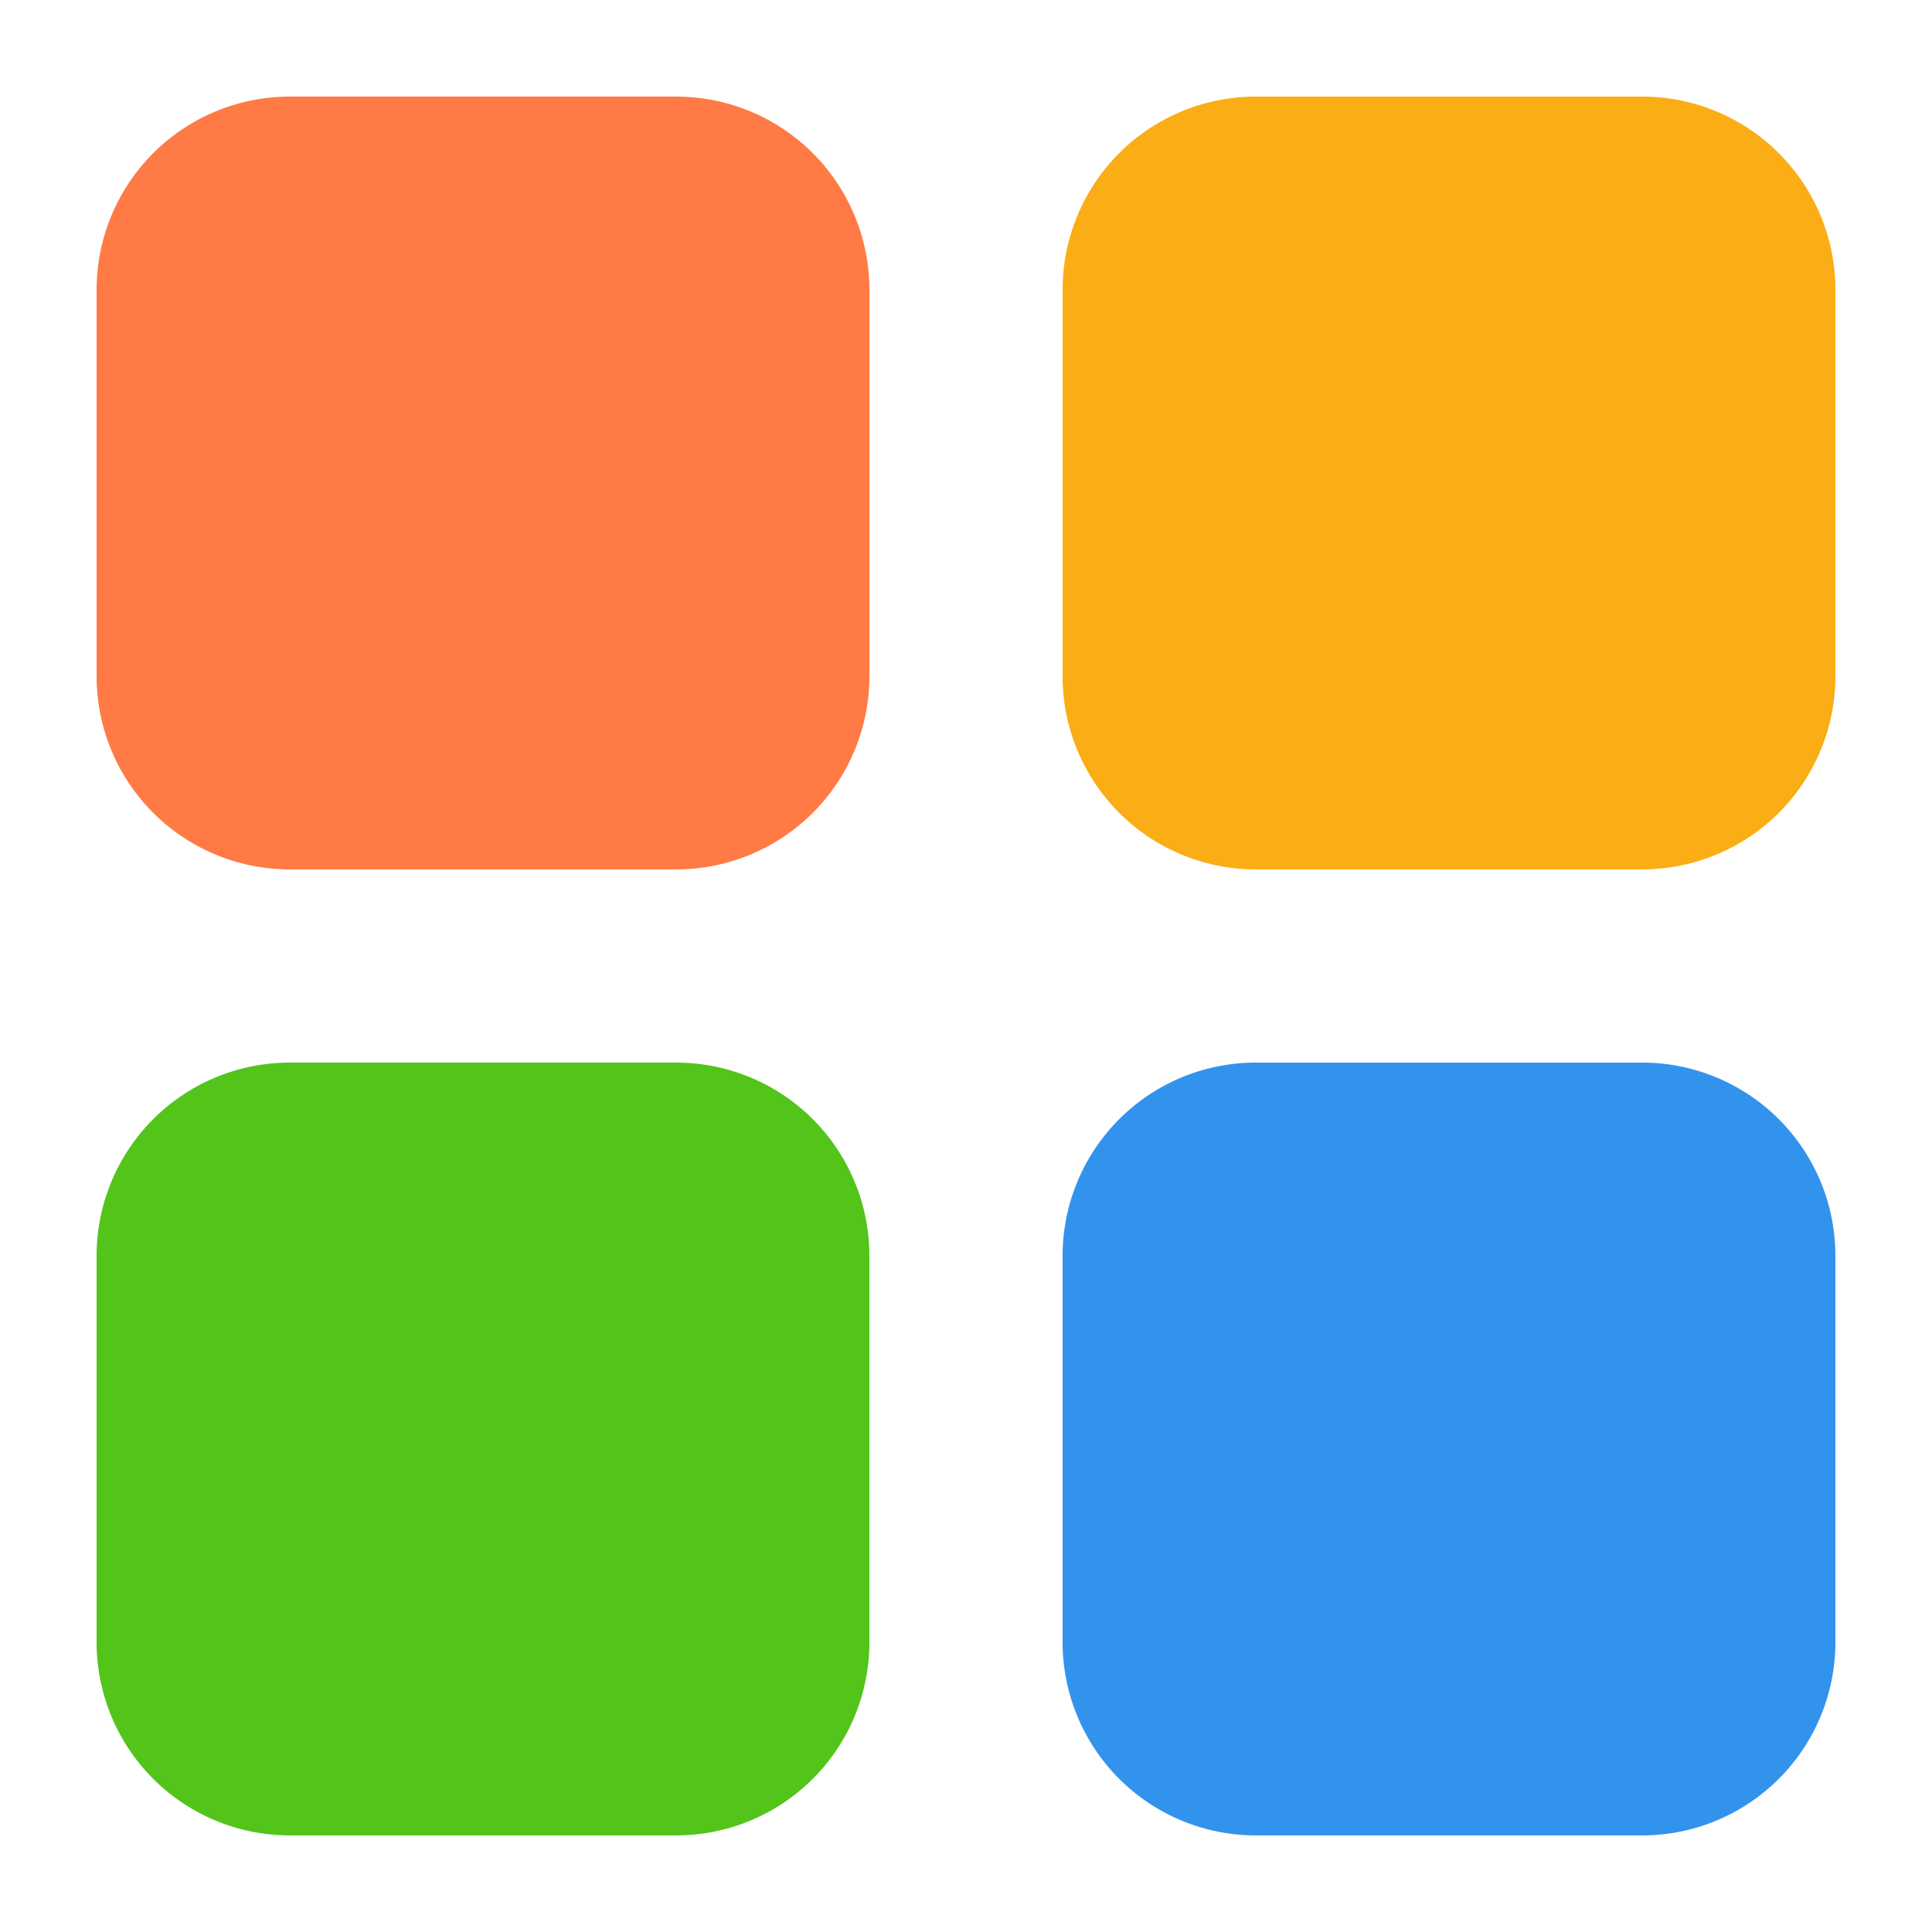
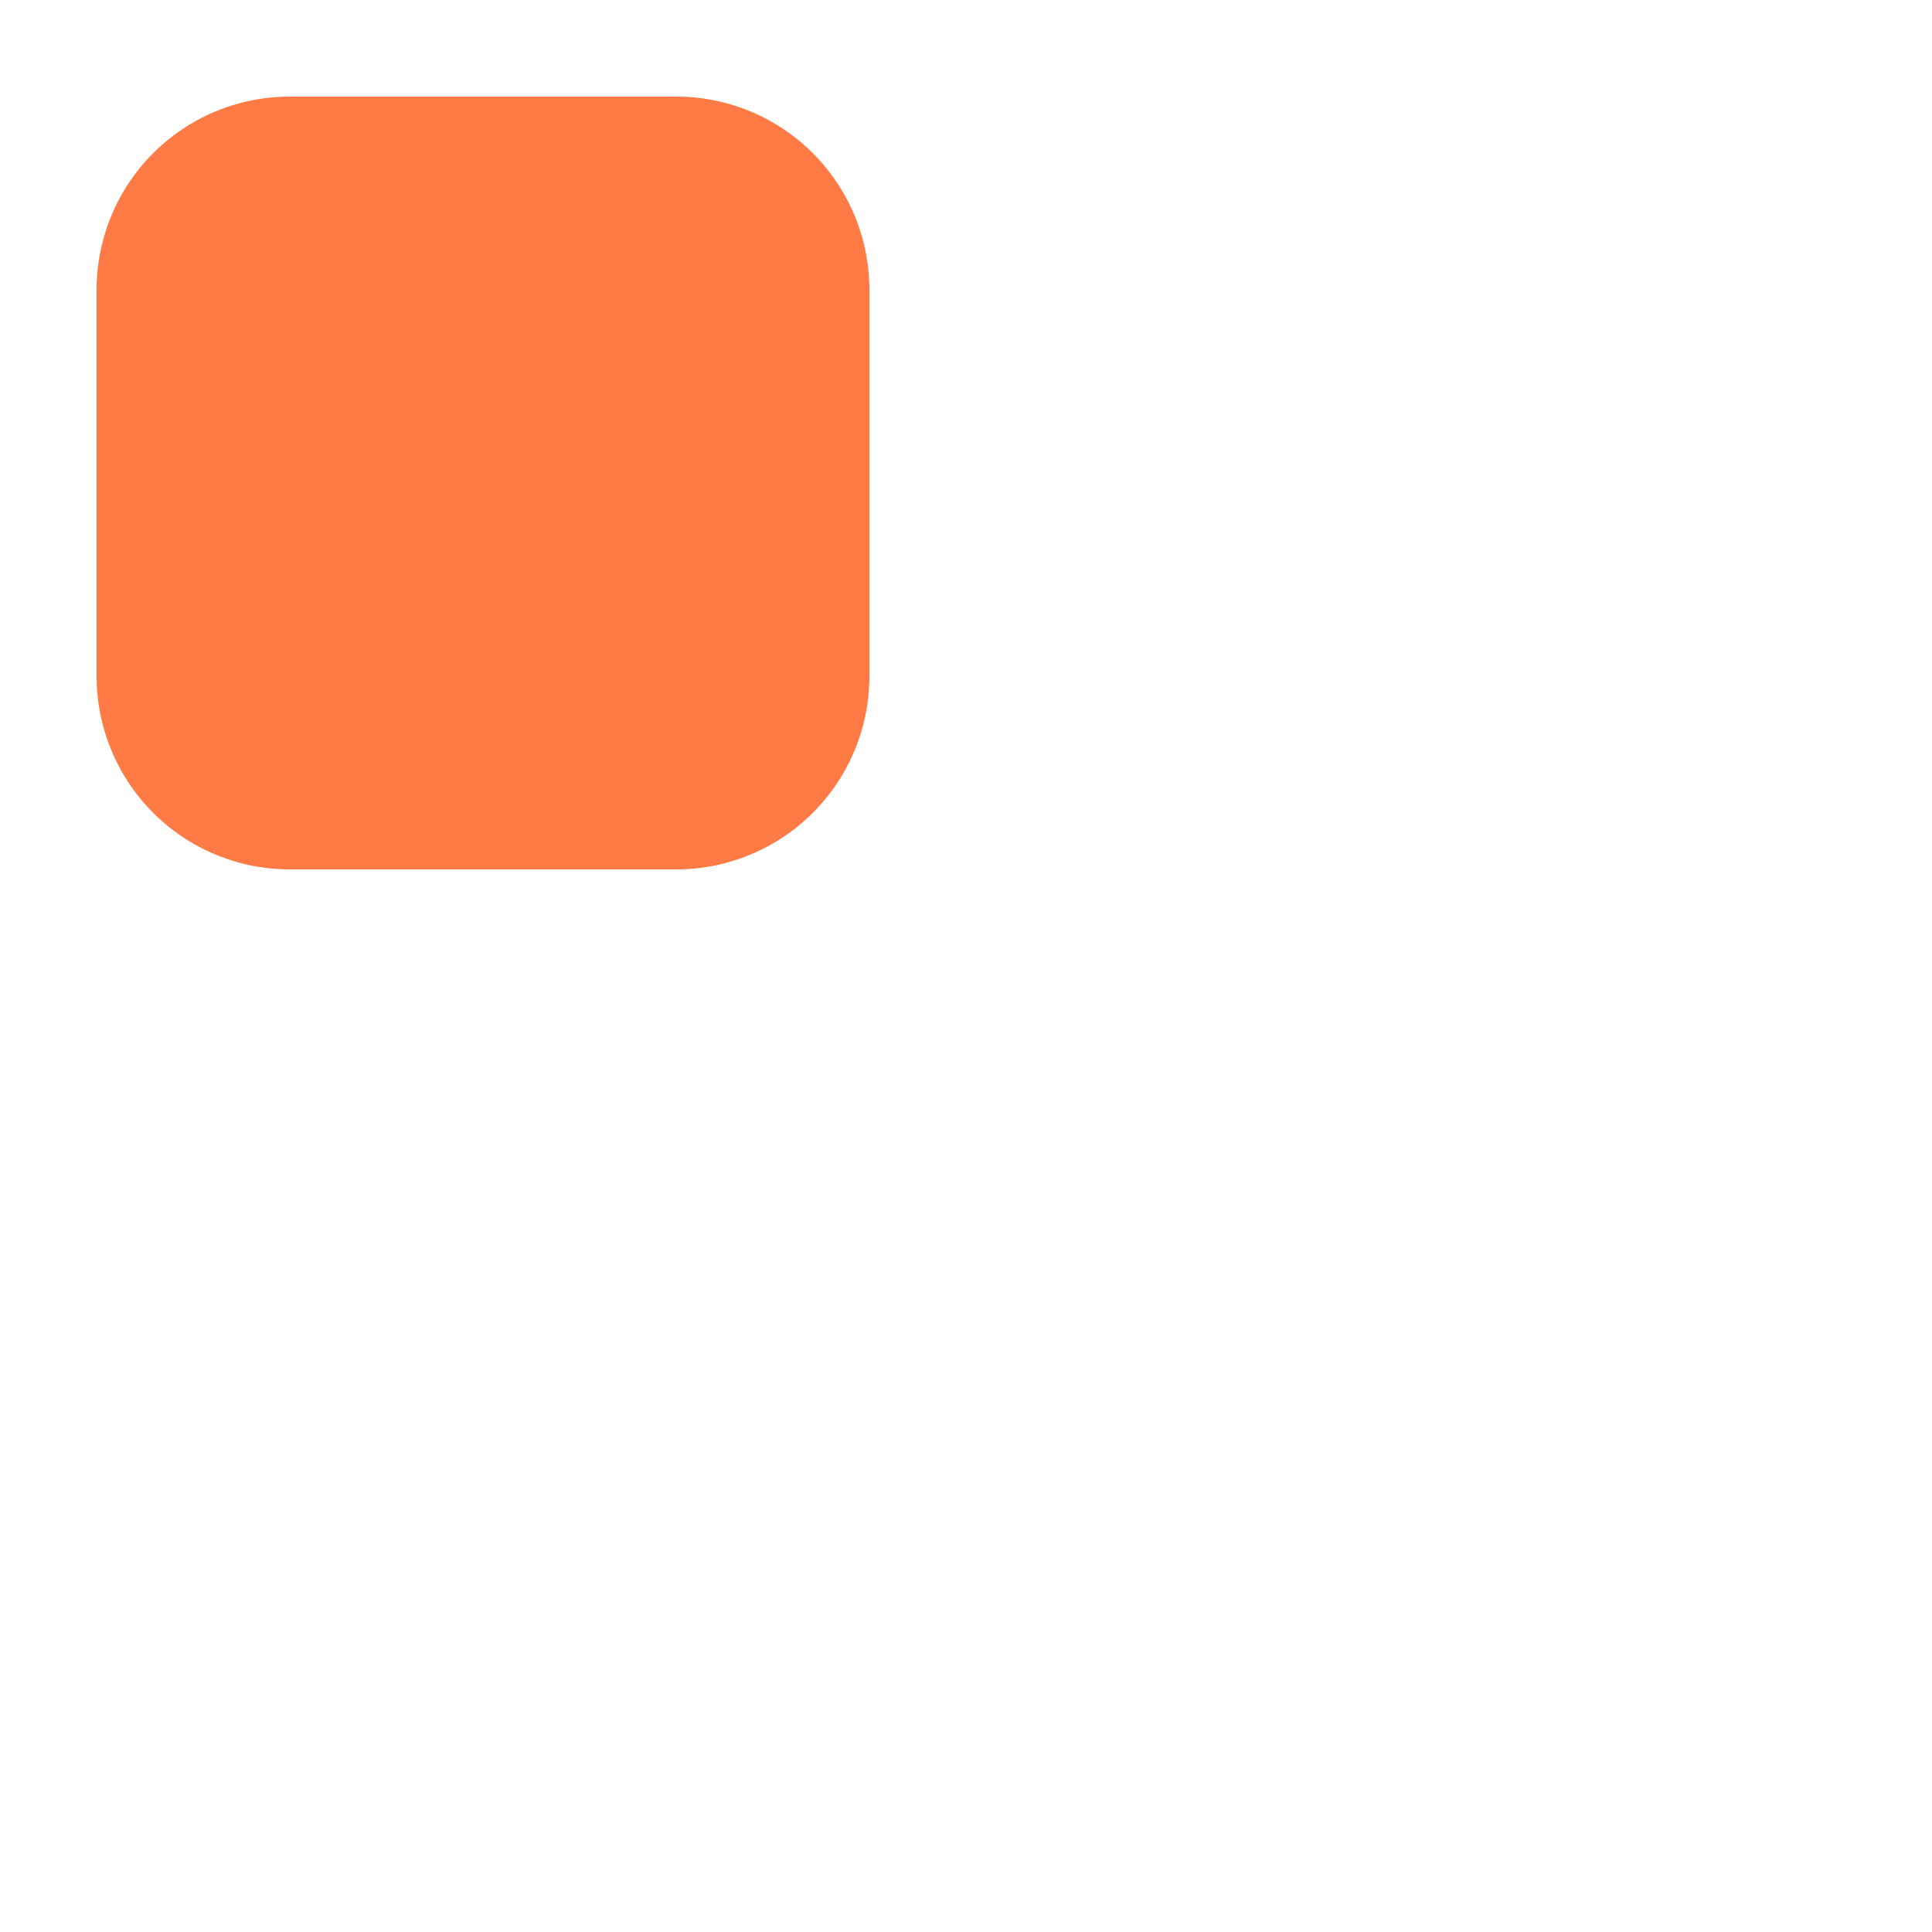
<svg xmlns="http://www.w3.org/2000/svg" t="1620719145371" class="icon" viewBox="0 0 1024 1024" version="1.1" p-id="22762" width="40" height="40">
  <defs>
    <style type="text/css" />
  </defs>
  <path d="M153.6 51.2h204.8a102.4 102.4 0 0 1 102.4 102.4v204.8a102.4 102.4 0 0 1-102.4 102.4H153.6A102.4 102.4 0 0 1 51.2 358.4V153.6A102.4 102.4 0 0 1 153.6 51.2z" fill="#FF7A45" p-id="22763" />
-   <path d="M358.4 563.2a102.4 102.4 0 0 1 102.4 102.4v204.8a102.4 102.4 0 0 1-102.4 102.4H153.6A102.4 102.4 0 0 1 51.2 870.4V665.6a102.4 102.4 0 0 1 102.4-102.4h204.8z" fill="#52C41A" p-id="22764" />
-   <path d="M870.4 51.2a102.4 102.4 0 0 1 102.4 102.4v204.8a102.4 102.4 0 0 1-102.4 102.4H665.6a102.4 102.4 0 0 1-102.4-102.4V153.6A102.4 102.4 0 0 1 665.6 51.2h204.8z" fill="#FAAD14" p-id="22765" />
-   <path d="M870.4 563.2a102.4 102.4 0 0 1 102.4 102.4v204.8a102.4 102.4 0 0 1-102.4 102.4H665.6a102.4 102.4 0 0 1-102.4-102.4V665.6a102.4 102.4 0 0 1 102.4-102.4h204.8z" fill="#3293ED" p-id="22766" />
</svg>